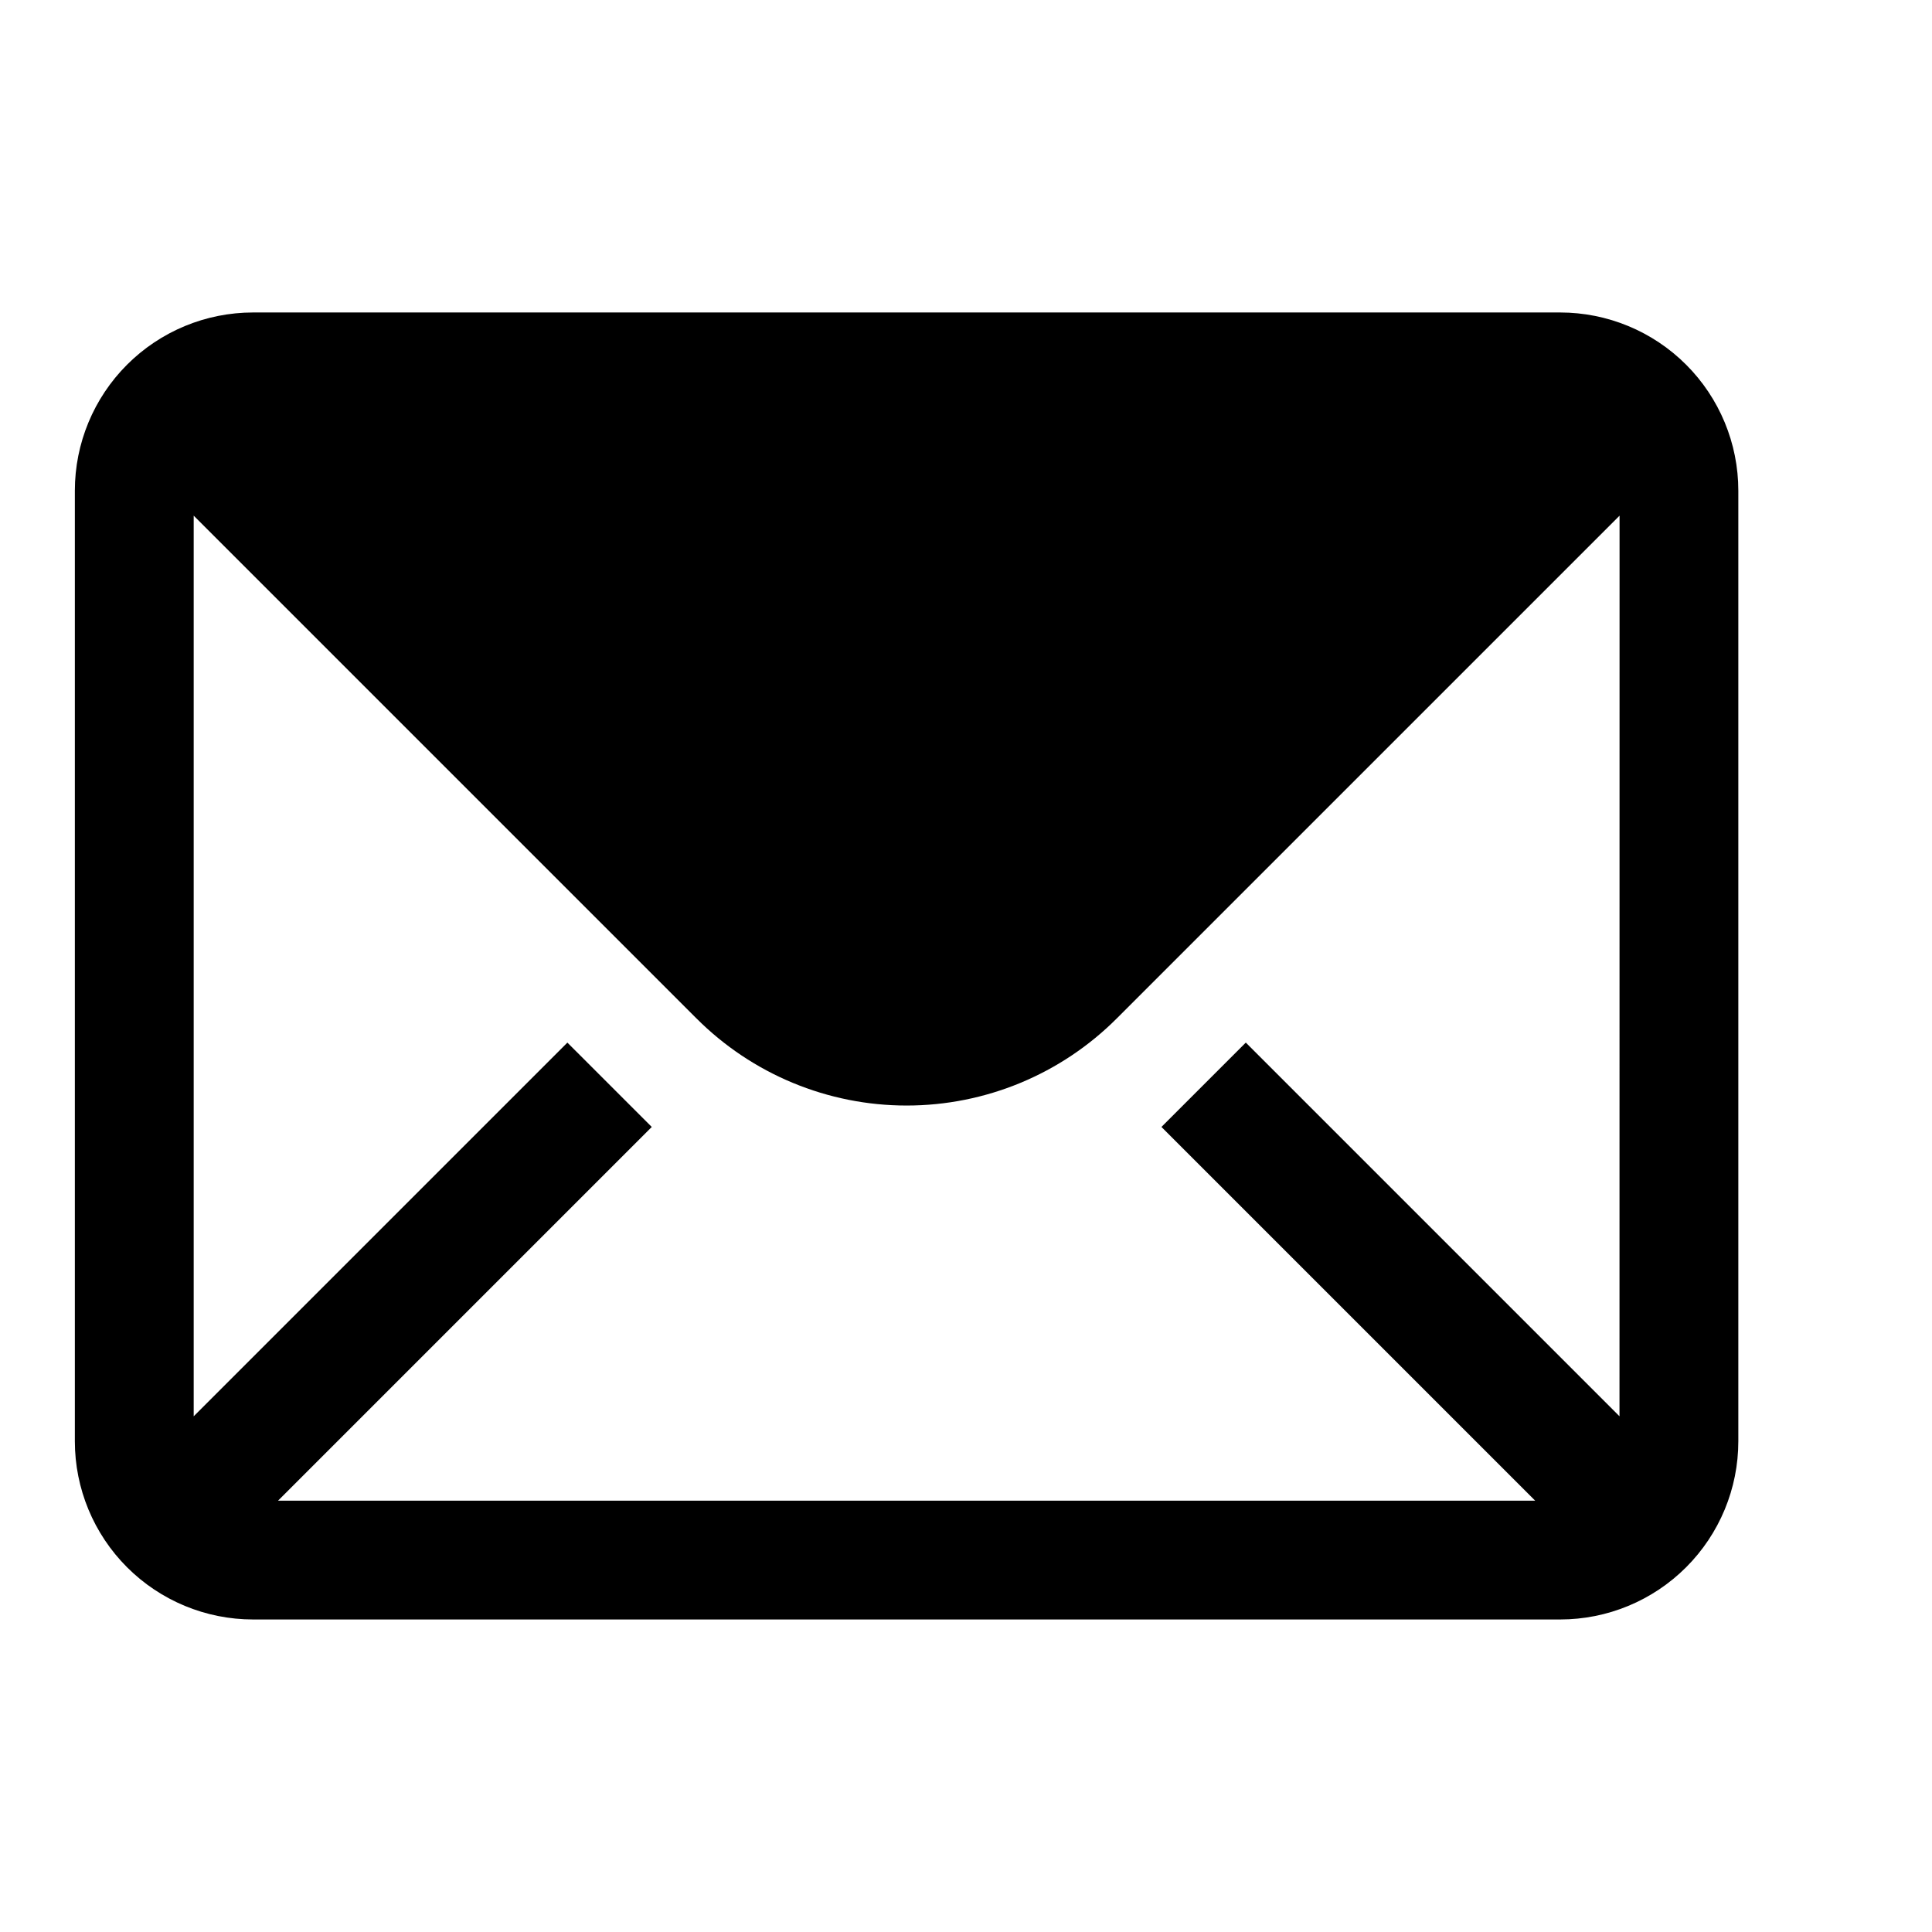
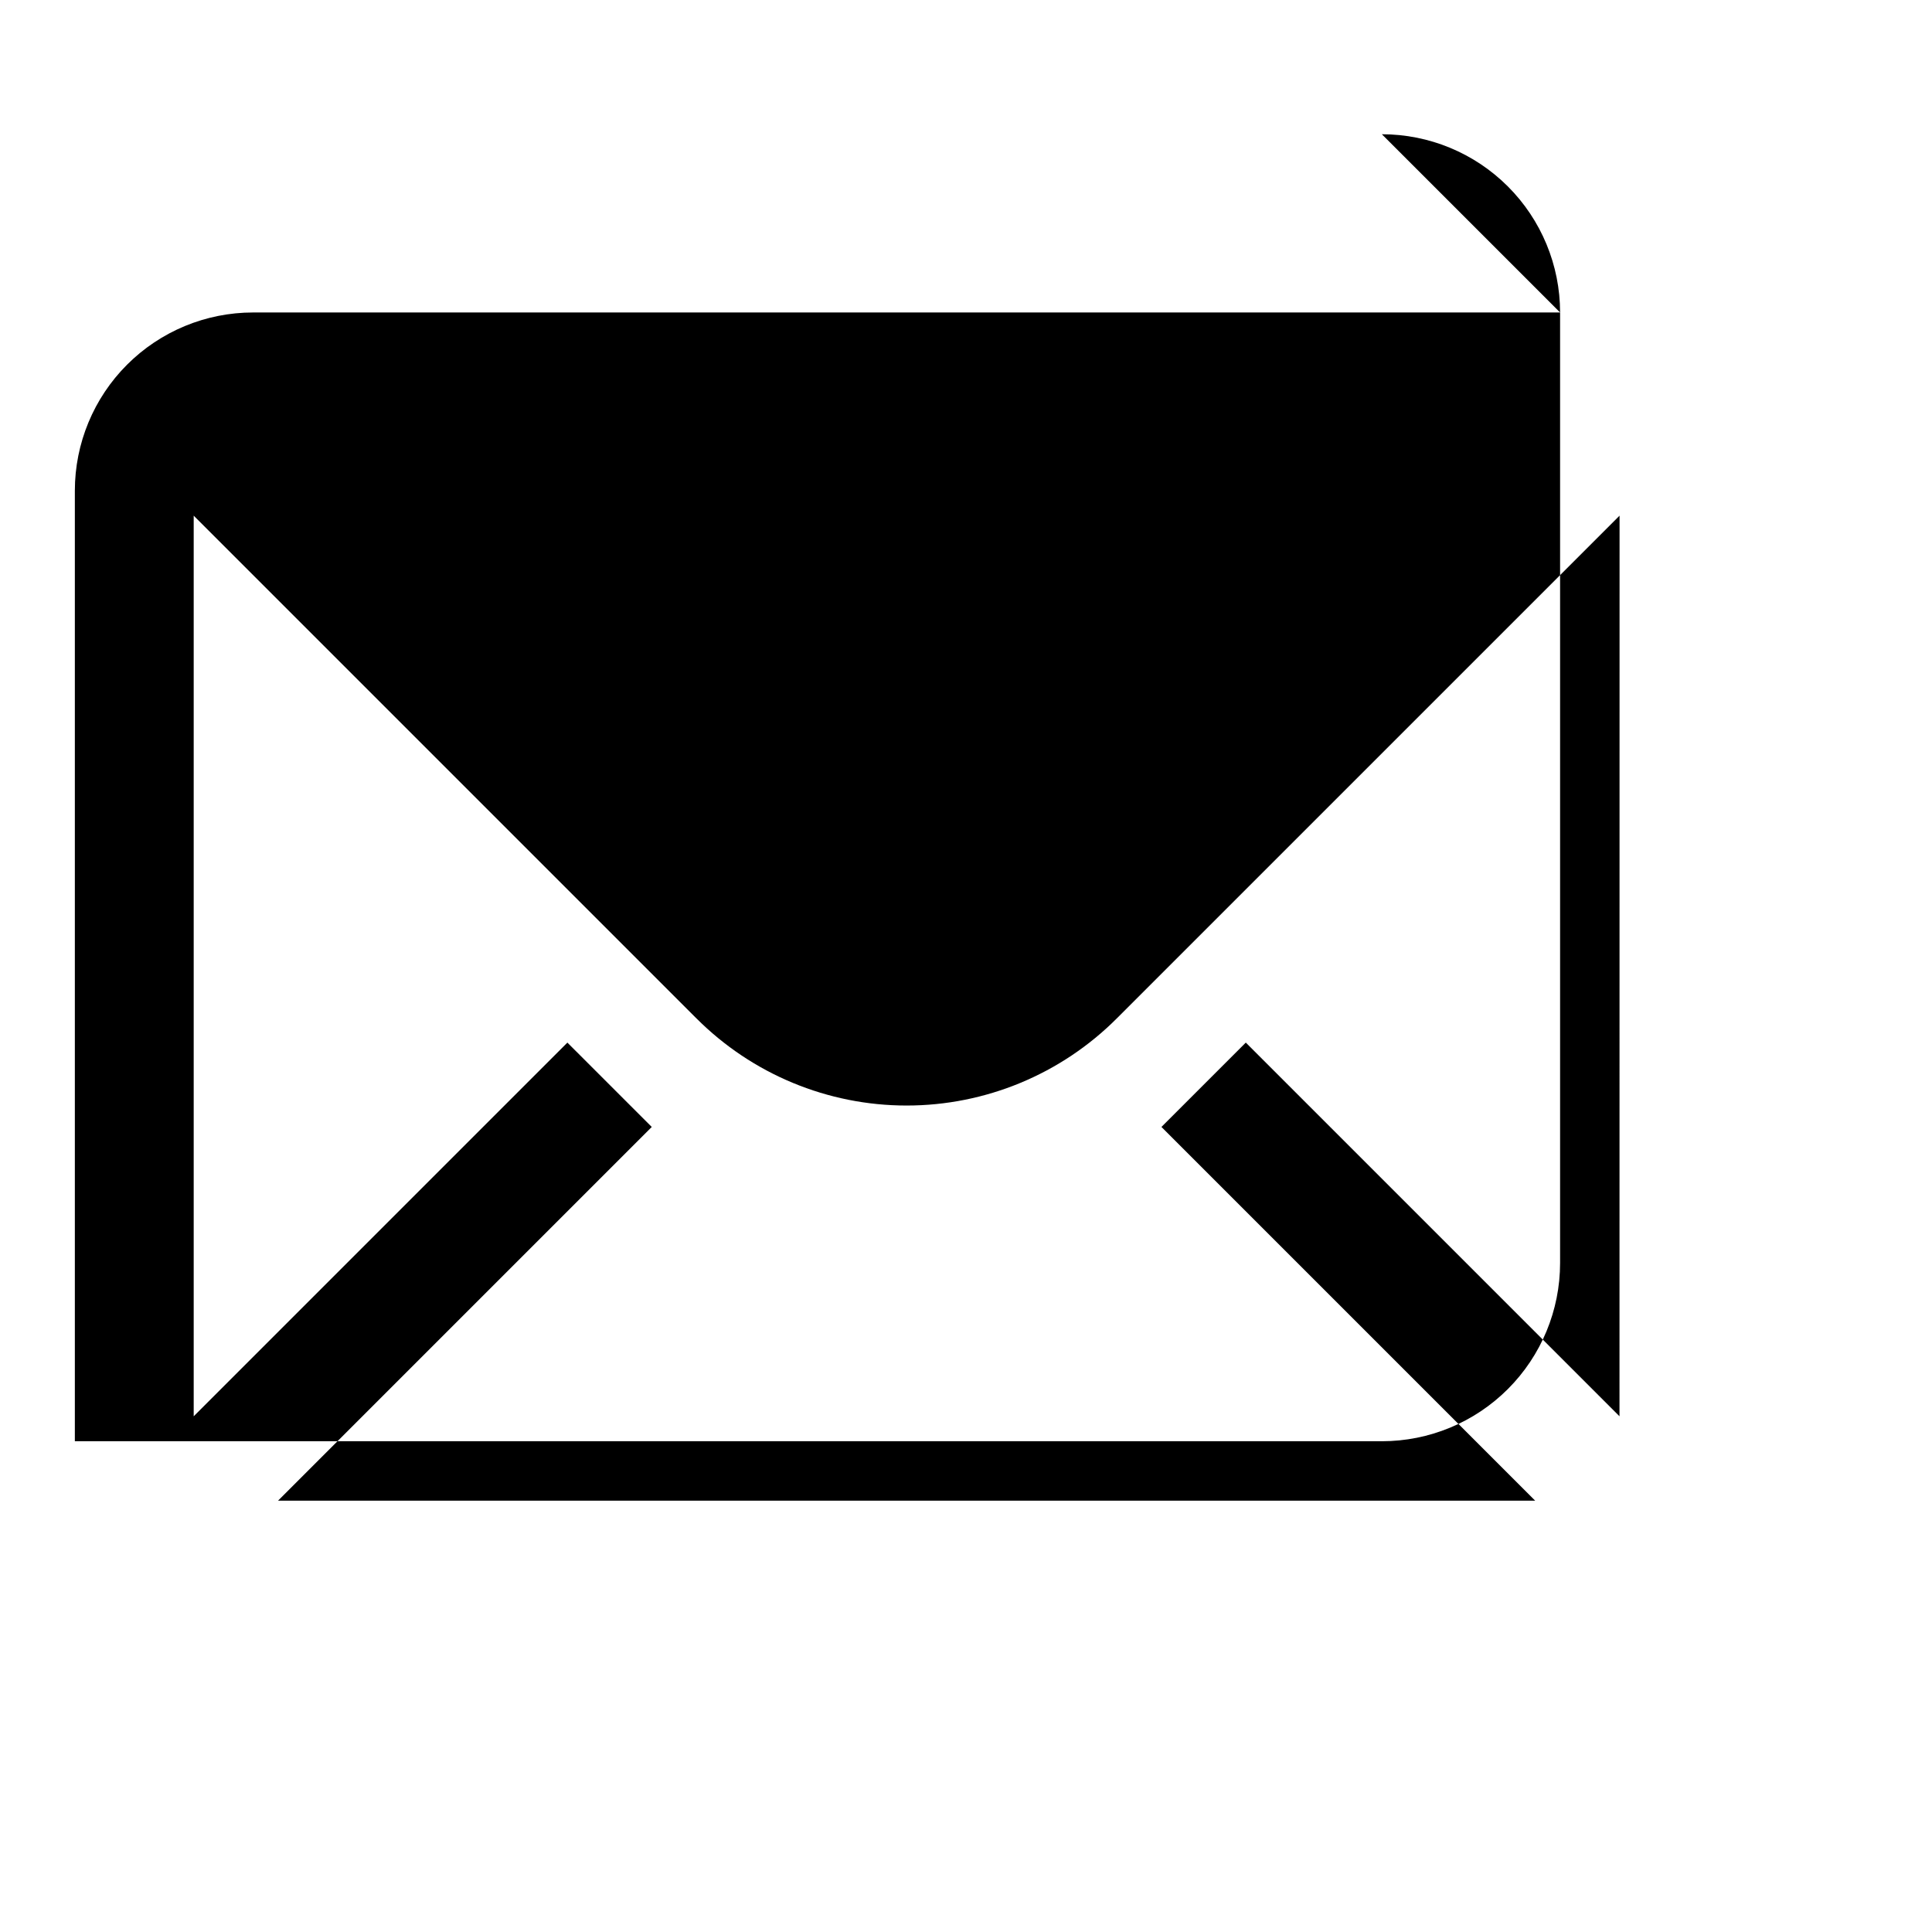
<svg xmlns="http://www.w3.org/2000/svg" fill="#000000" width="800px" height="800px" version="1.1" viewBox="144 144 512 512">
-   <path d="m557.44 226.81h-346.37c-12.527 0-24.539 4.977-33.398 13.836-8.859 8.855-13.836 20.871-13.836 33.398v251.9c0 12.527 4.977 24.543 13.836 33.398 8.859 8.859 20.871 13.836 33.398 13.836h346.37c12.527 0 24.543-4.977 33.398-13.836 8.859-8.855 13.836-20.871 13.836-33.398v-251.9c0-12.527-4.977-24.543-13.836-33.398-8.855-8.859-20.871-13.836-33.398-13.836zm15.742 292.52-99.031-99.031-22.355 22.355 99.035 99.035h-333.14l99.031-99.031-22.359-22.355-99.031 99.031v-238.68l133.2 133.2v-0.004c14.77 14.809 34.824 23.129 55.734 23.129 20.914 0 40.965-8.32 55.734-23.129l133.2-133.19z" />
+   <path d="m557.44 226.81h-346.37c-12.527 0-24.539 4.977-33.398 13.836-8.859 8.855-13.836 20.871-13.836 33.398v251.9h346.37c12.527 0 24.543-4.977 33.398-13.836 8.859-8.855 13.836-20.871 13.836-33.398v-251.9c0-12.527-4.977-24.543-13.836-33.398-8.855-8.859-20.871-13.836-33.398-13.836zm15.742 292.52-99.031-99.031-22.355 22.355 99.035 99.035h-333.14l99.031-99.031-22.359-22.355-99.031 99.031v-238.68l133.2 133.2v-0.004c14.77 14.809 34.824 23.129 55.734 23.129 20.914 0 40.965-8.32 55.734-23.129l133.2-133.19z" />
</svg>